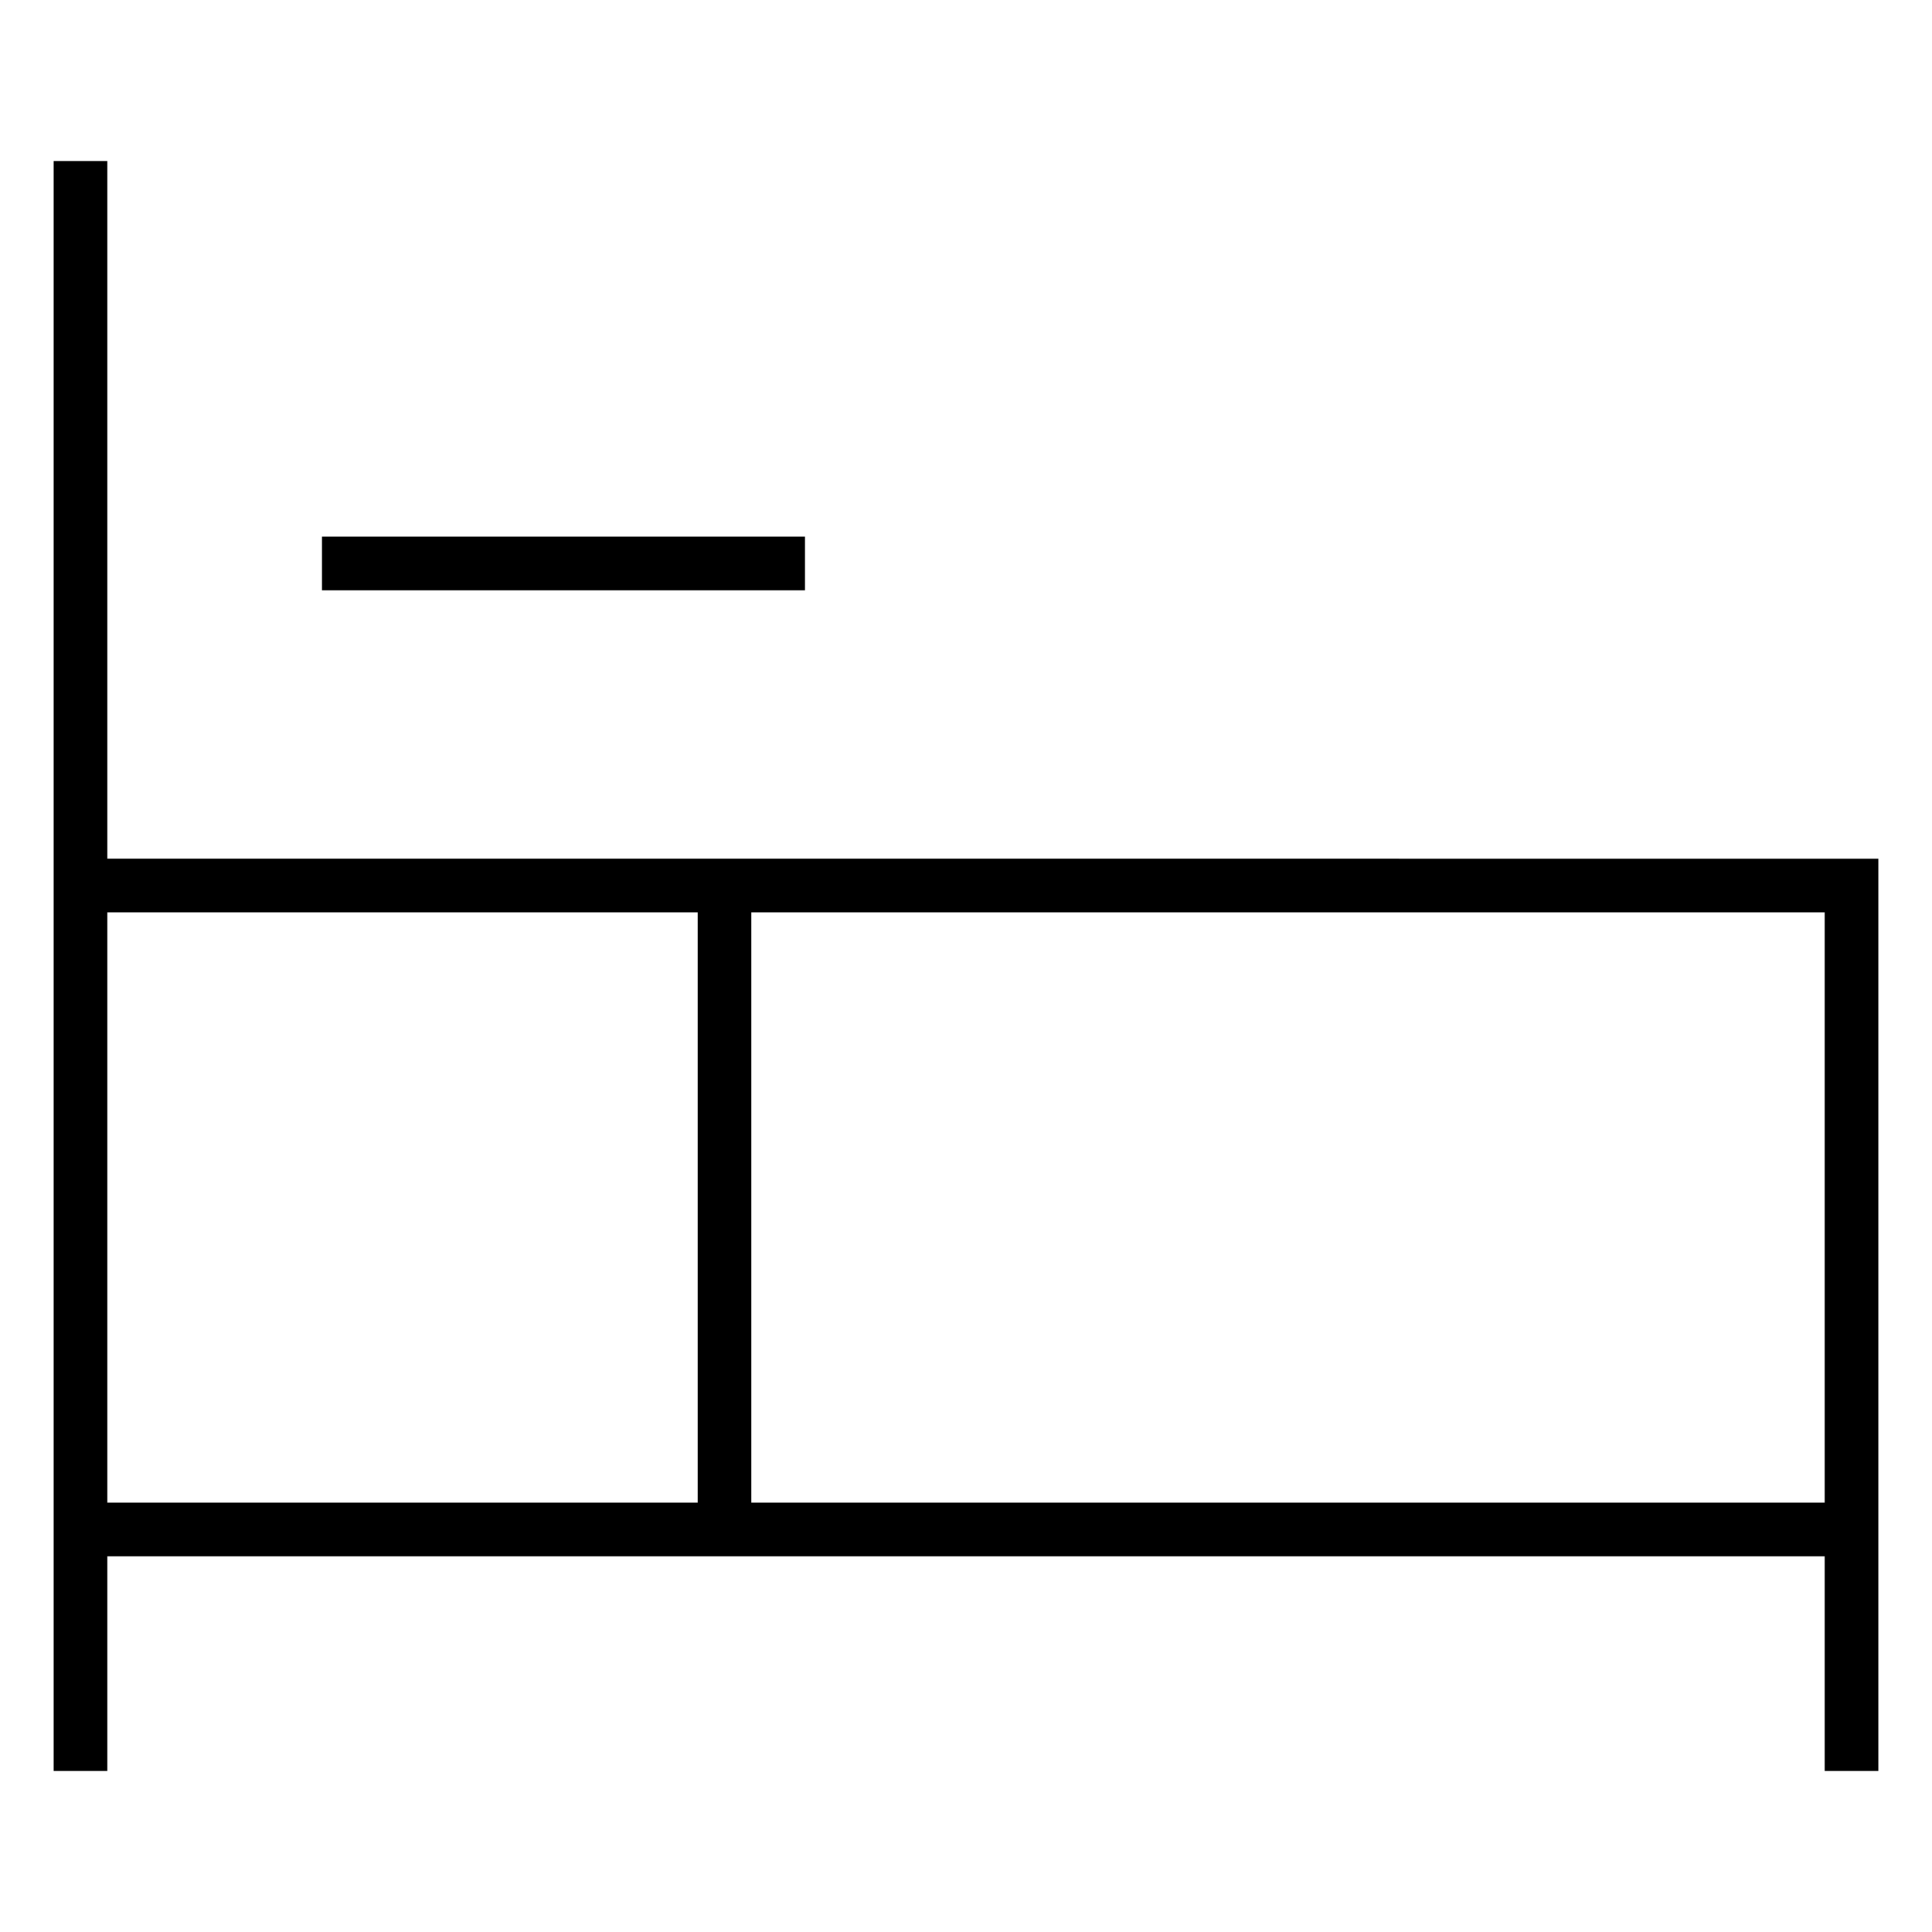
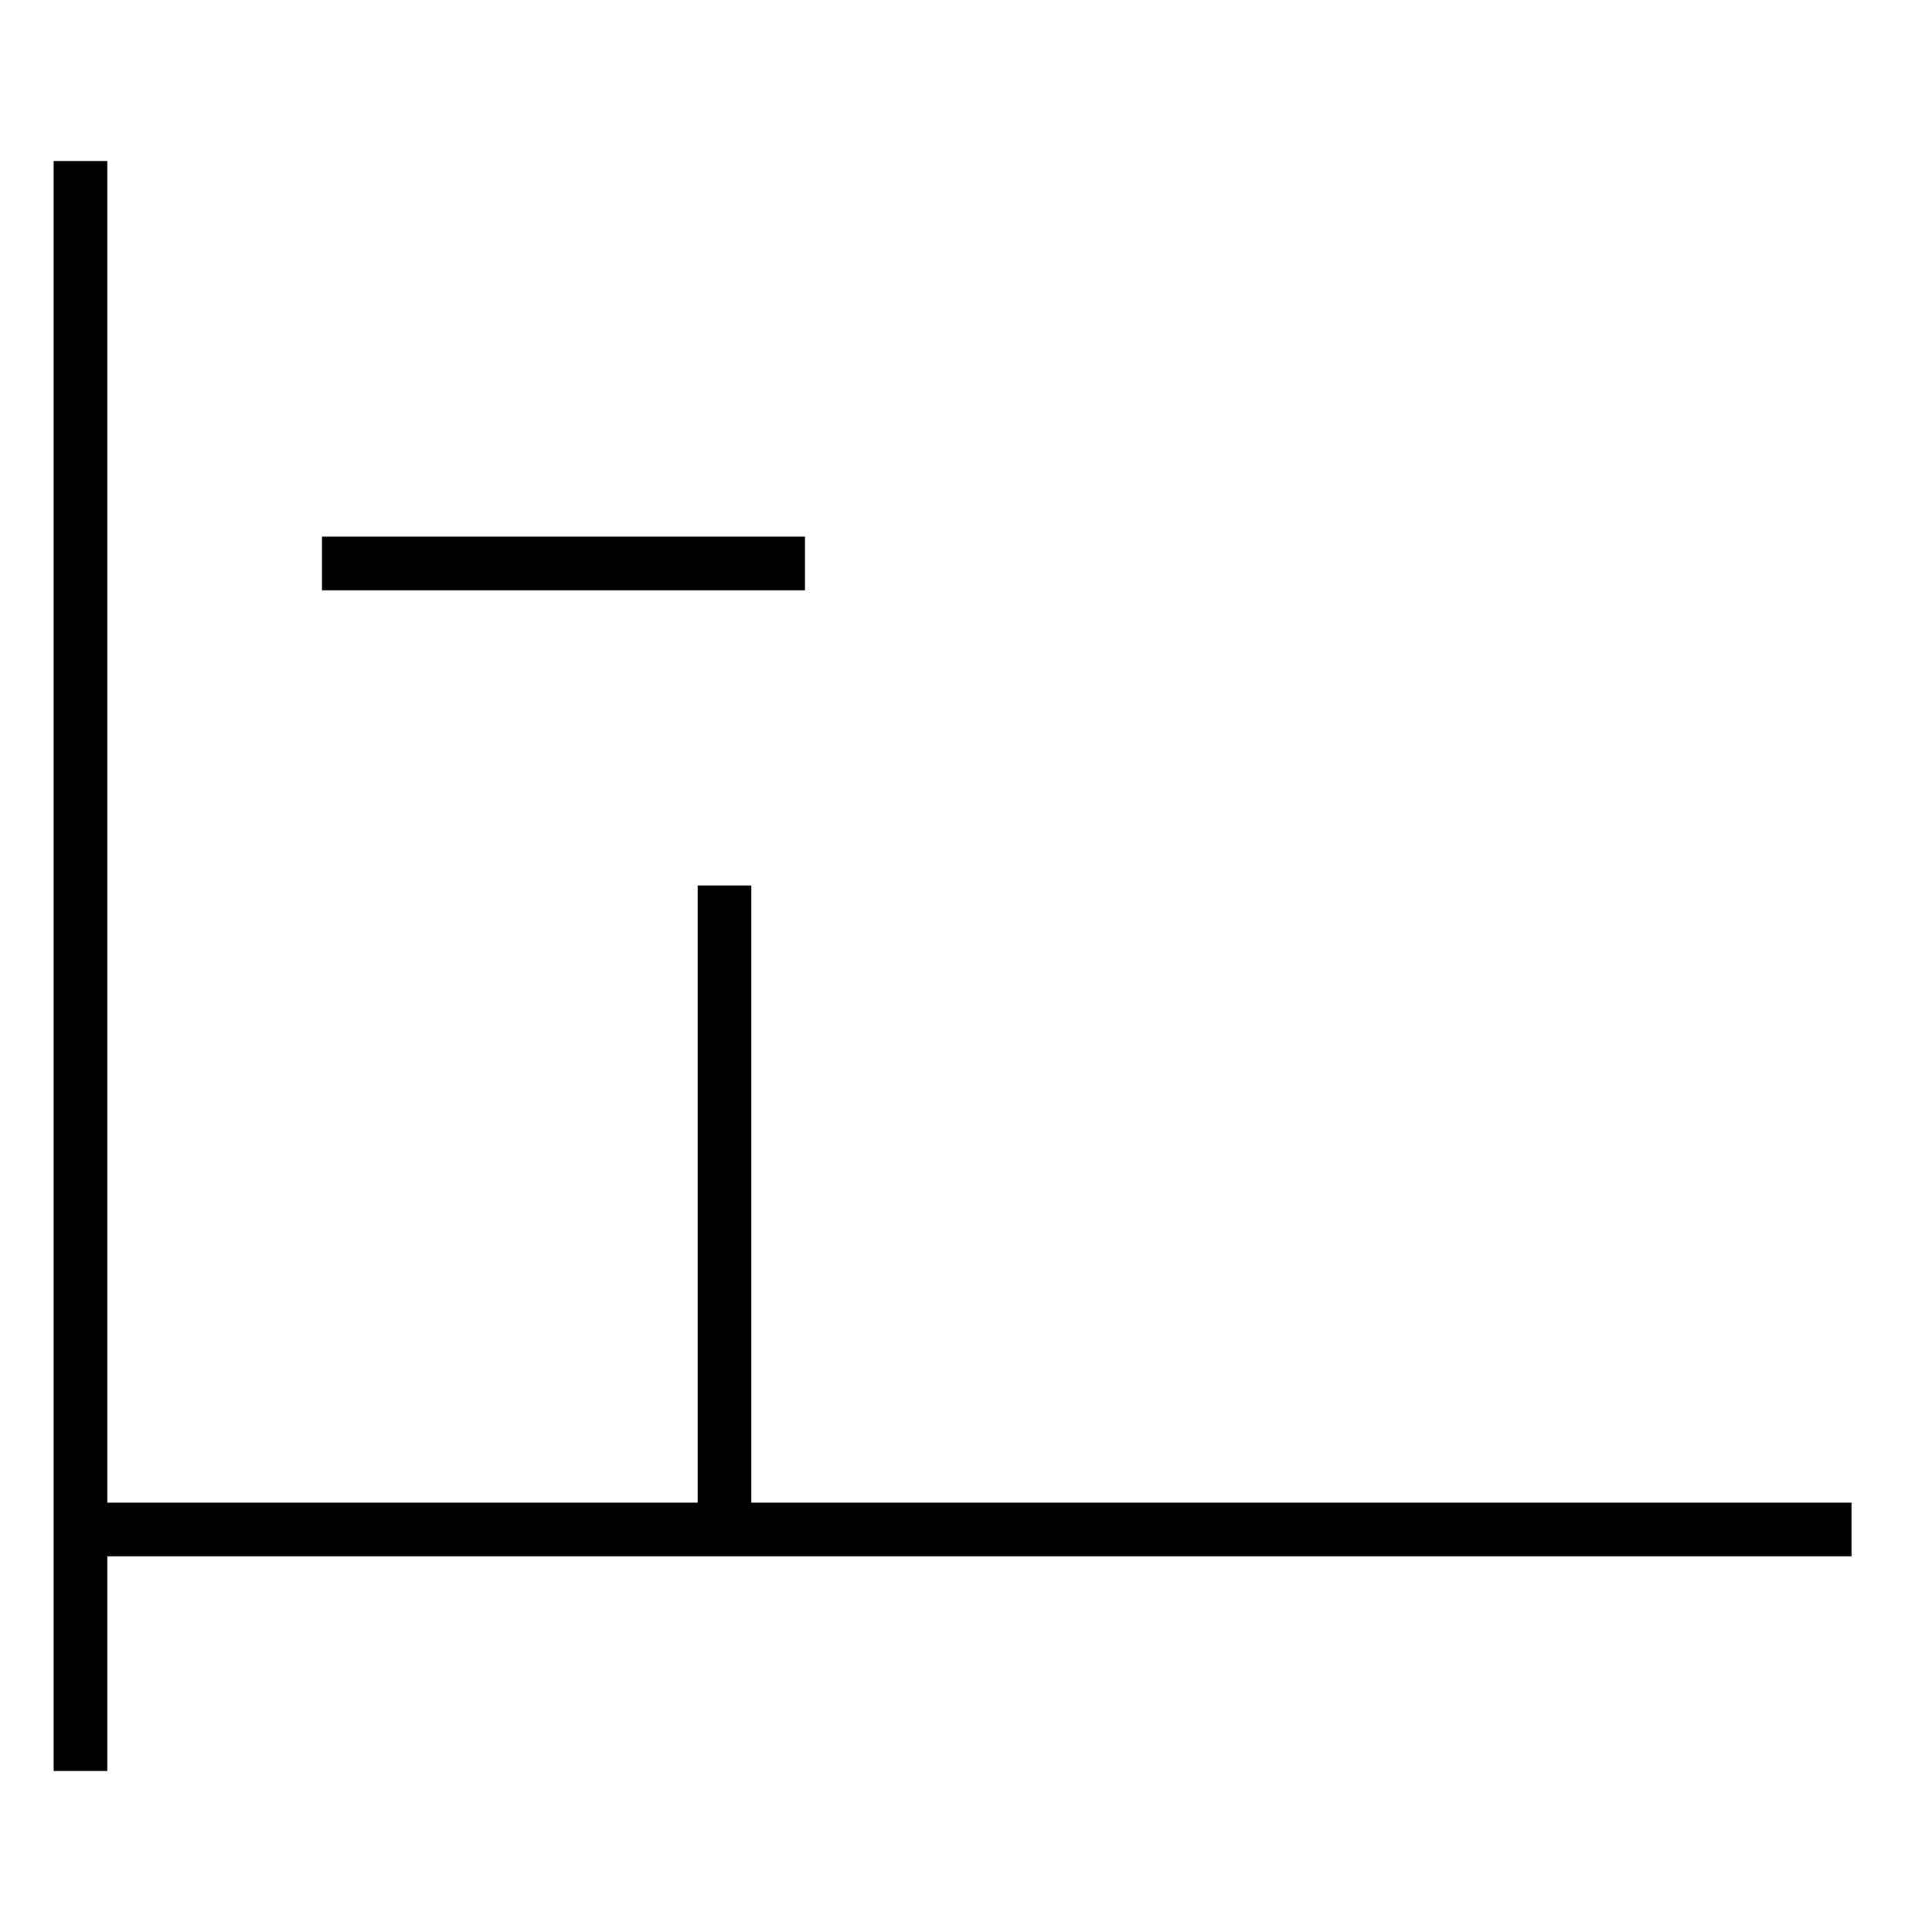
<svg xmlns="http://www.w3.org/2000/svg" width="72" height="72" viewBox="0 0 72 72" fill="none">
  <path d="M3 66V6" stroke="black" stroke-width="2" />
-   <path d="M69 66V33L3 32.999" stroke="black" stroke-width="2" />
  <path d="M3 57H69" stroke="black" stroke-width="2" />
  <path d="M12 21H30" stroke="black" stroke-width="2" />
  <path d="M27 57V32.999" stroke="black" stroke-width="2" />
</svg>